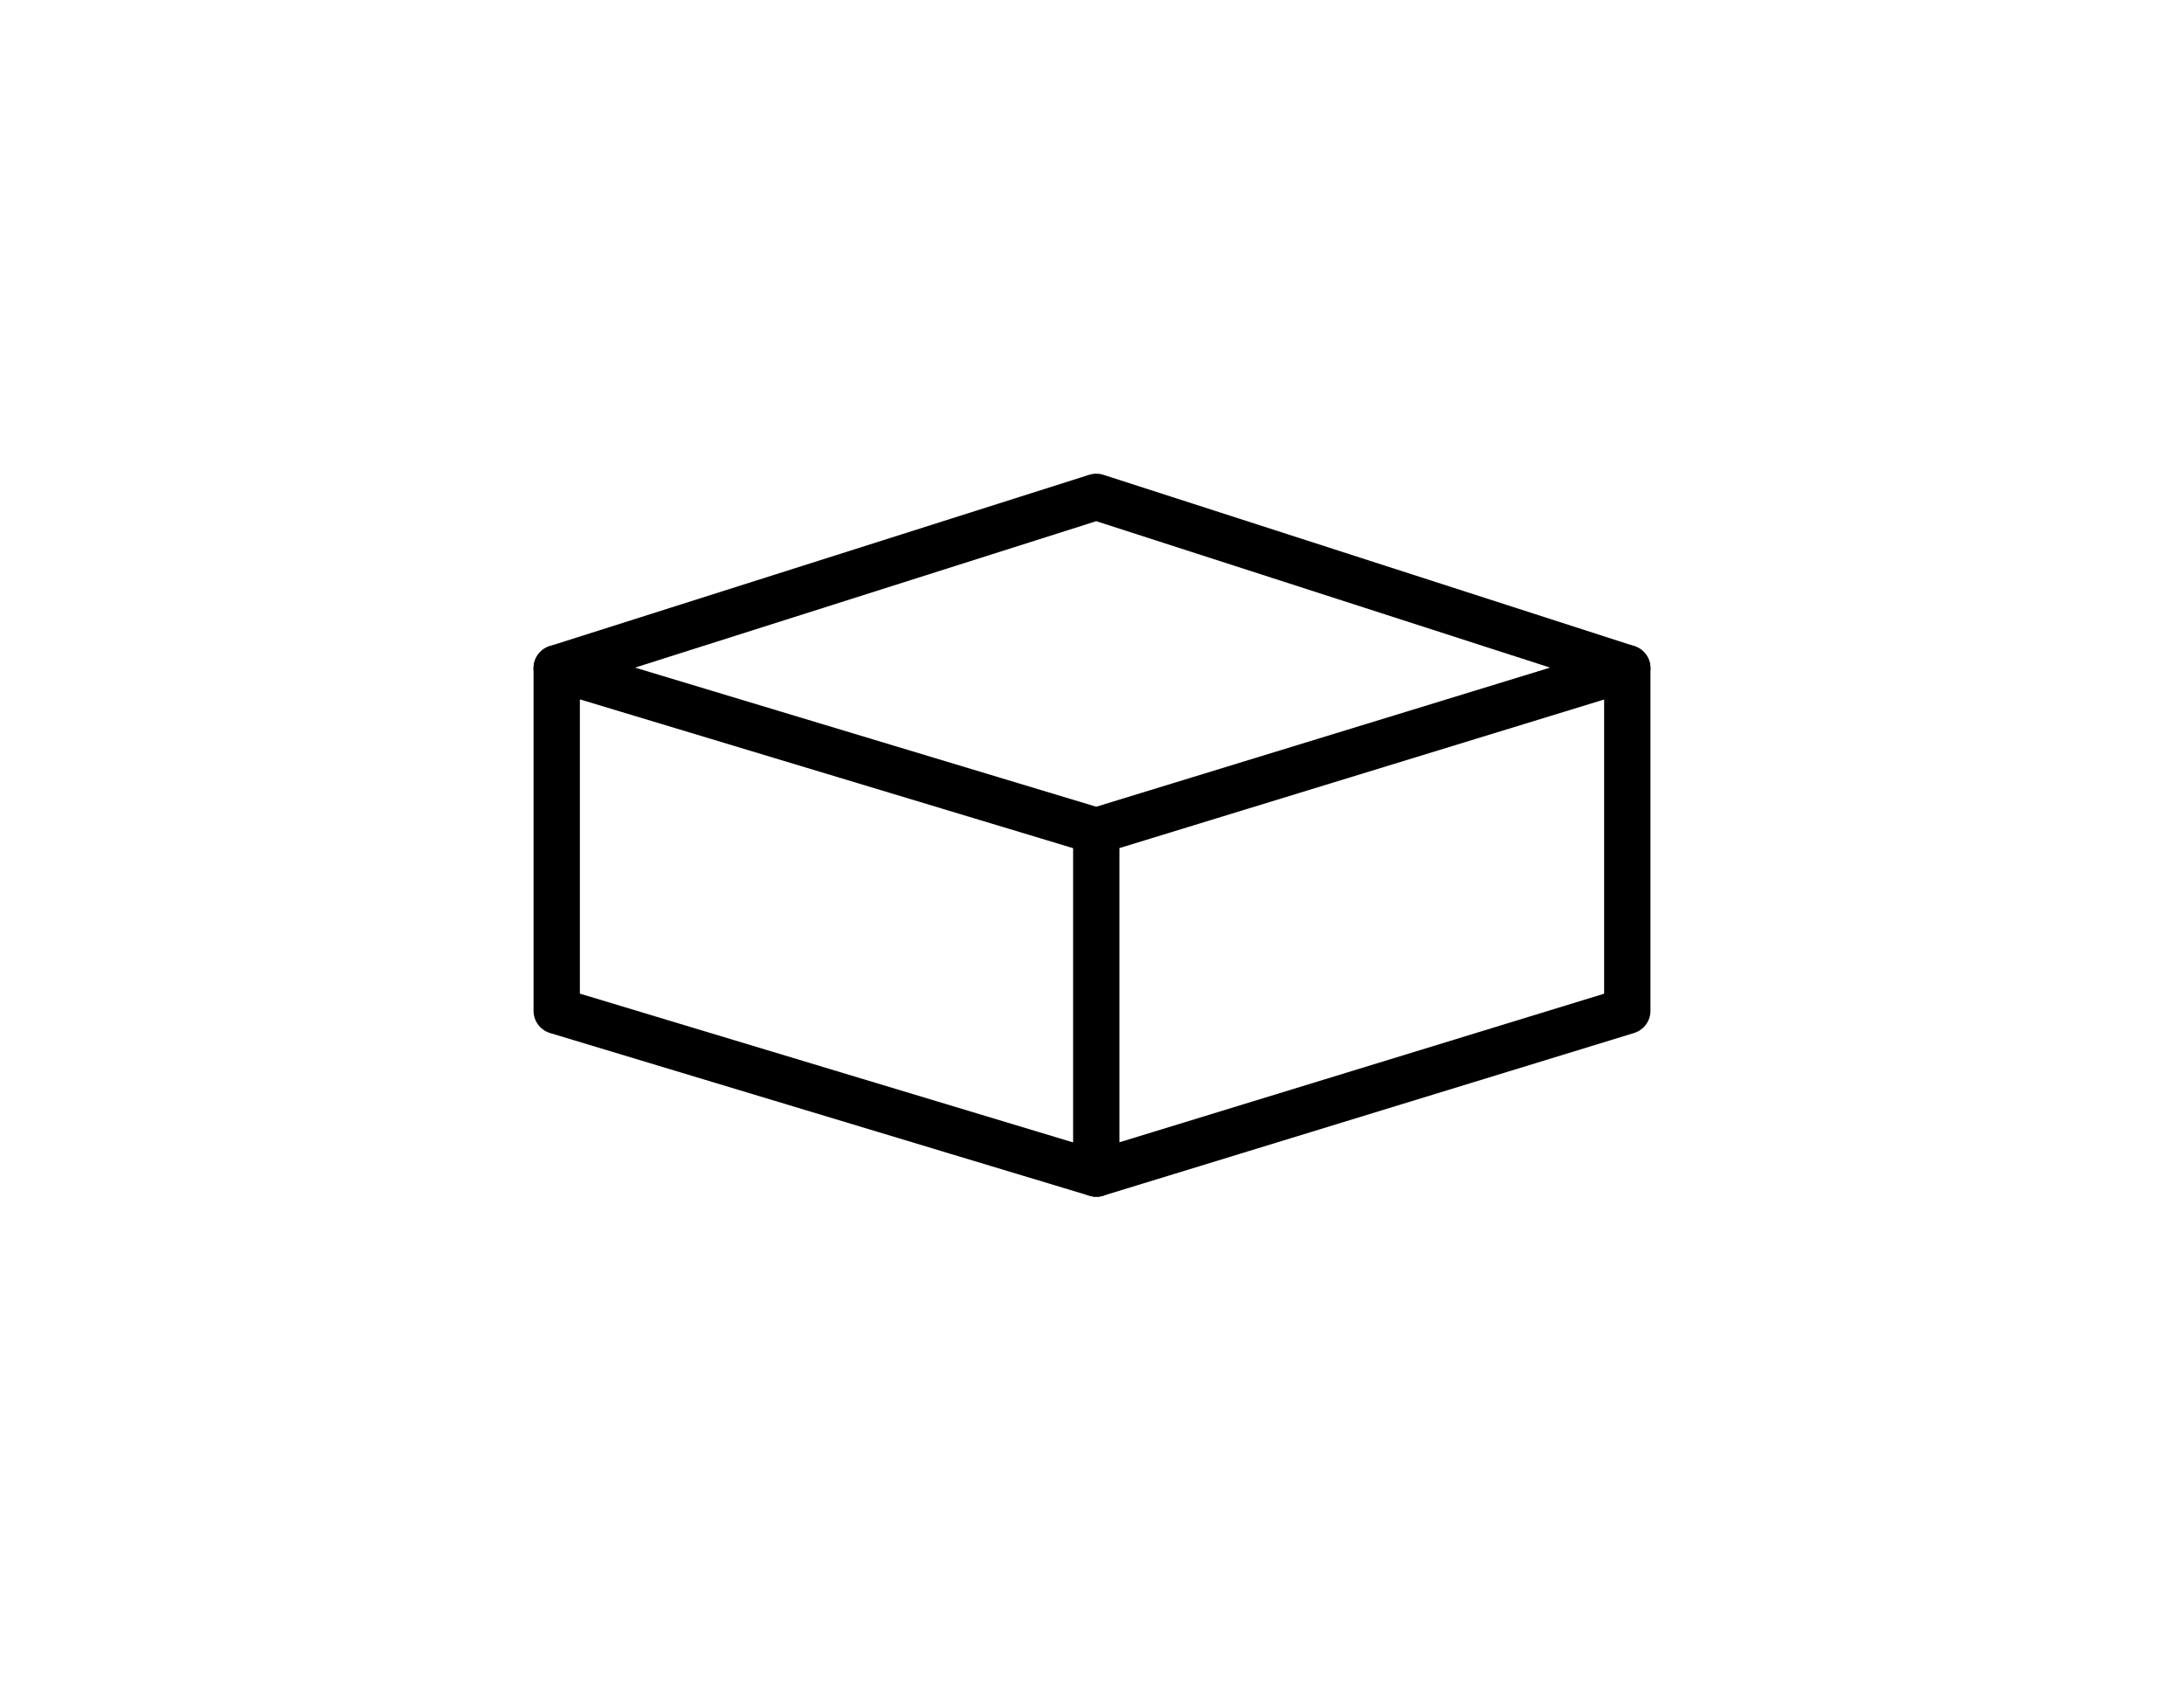
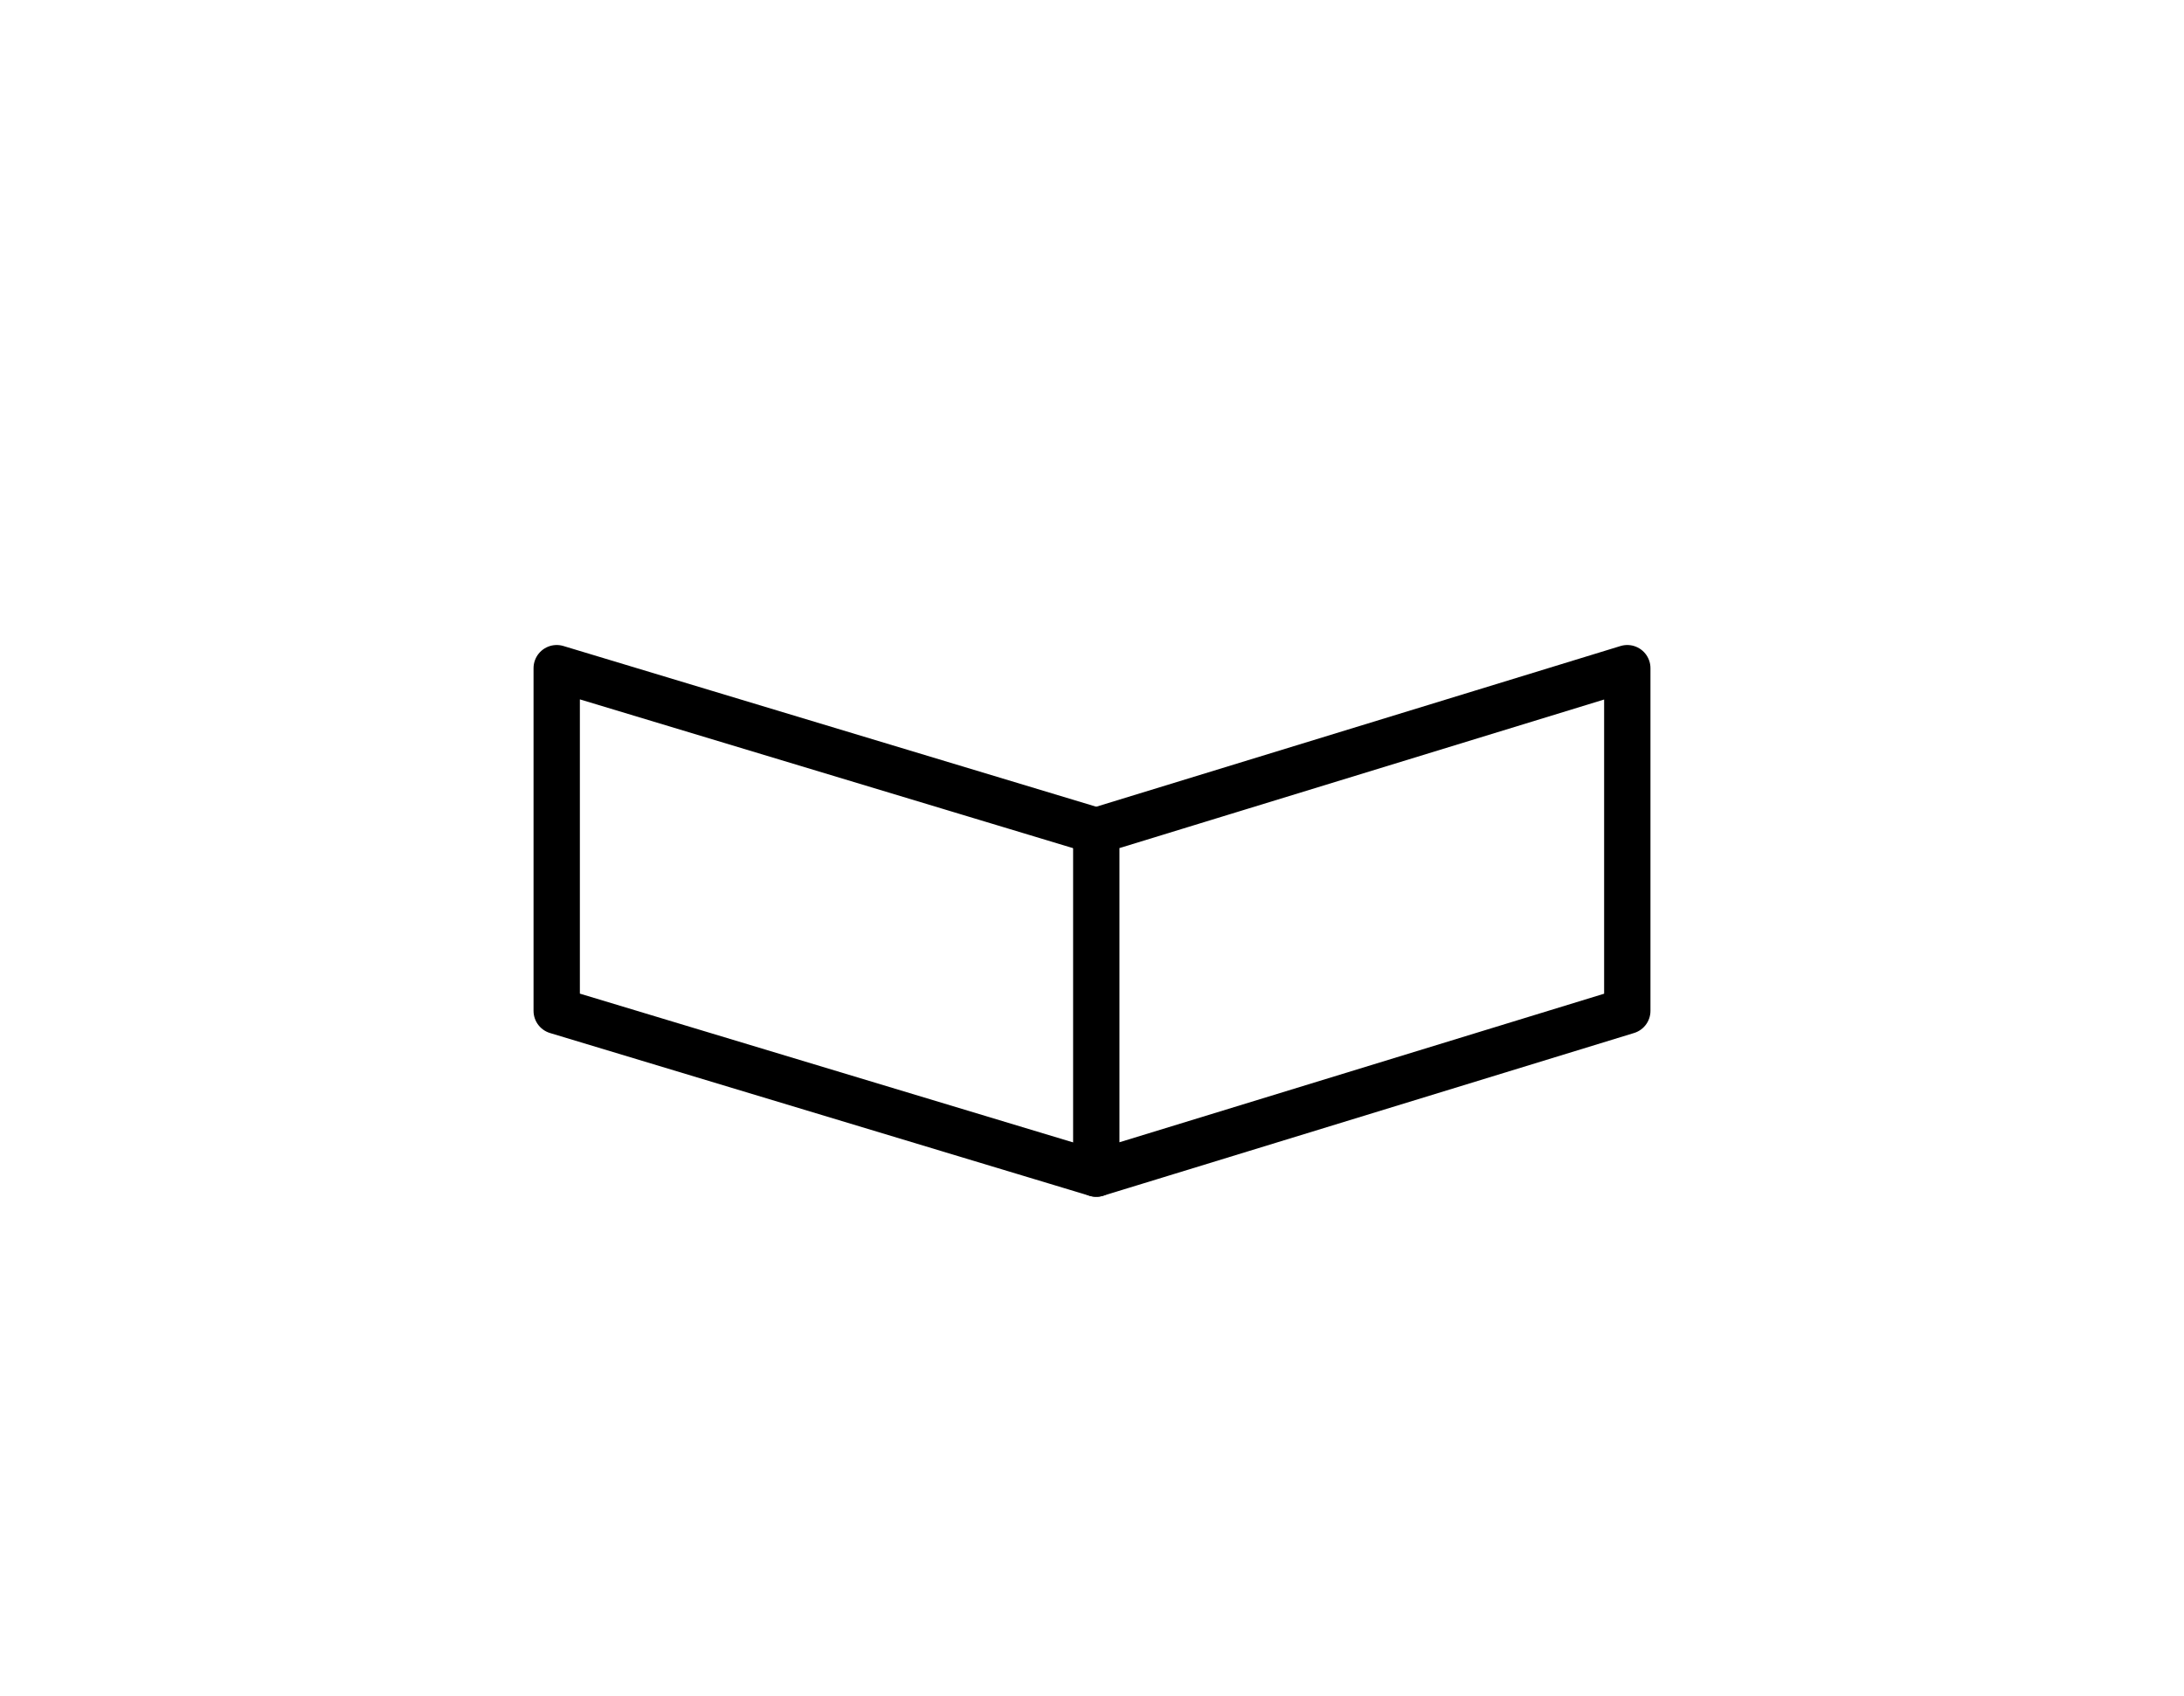
<svg xmlns="http://www.w3.org/2000/svg" version="1.1" id="Layer_1" x="0px" y="0px" viewBox="0 0 25.5 19.8" enable-background="new 0 0 25.5 19.8" xml:space="preserve">
  <g>
    <polyline fill="none" stroke="#000000" stroke-width="0.541" stroke-linecap="round" stroke-linejoin="round" stroke-miterlimit="10" points="   12.8,13.7 6.5,11.8 6.5,7.8 12.8,9.7  " />
    <polygon fill="none" stroke="#000000" stroke-width="0.541" stroke-linecap="round" stroke-linejoin="round" stroke-miterlimit="10" points="   12.8,13.7 19,11.8 19,7.8 12.8,9.7  " />
-     <polyline fill="none" stroke="#000000" stroke-width="0.541" stroke-linecap="round" stroke-linejoin="round" stroke-miterlimit="10" points="   6.5,7.8 12.8,5.8 19,7.8  " />
  </g>
</svg>